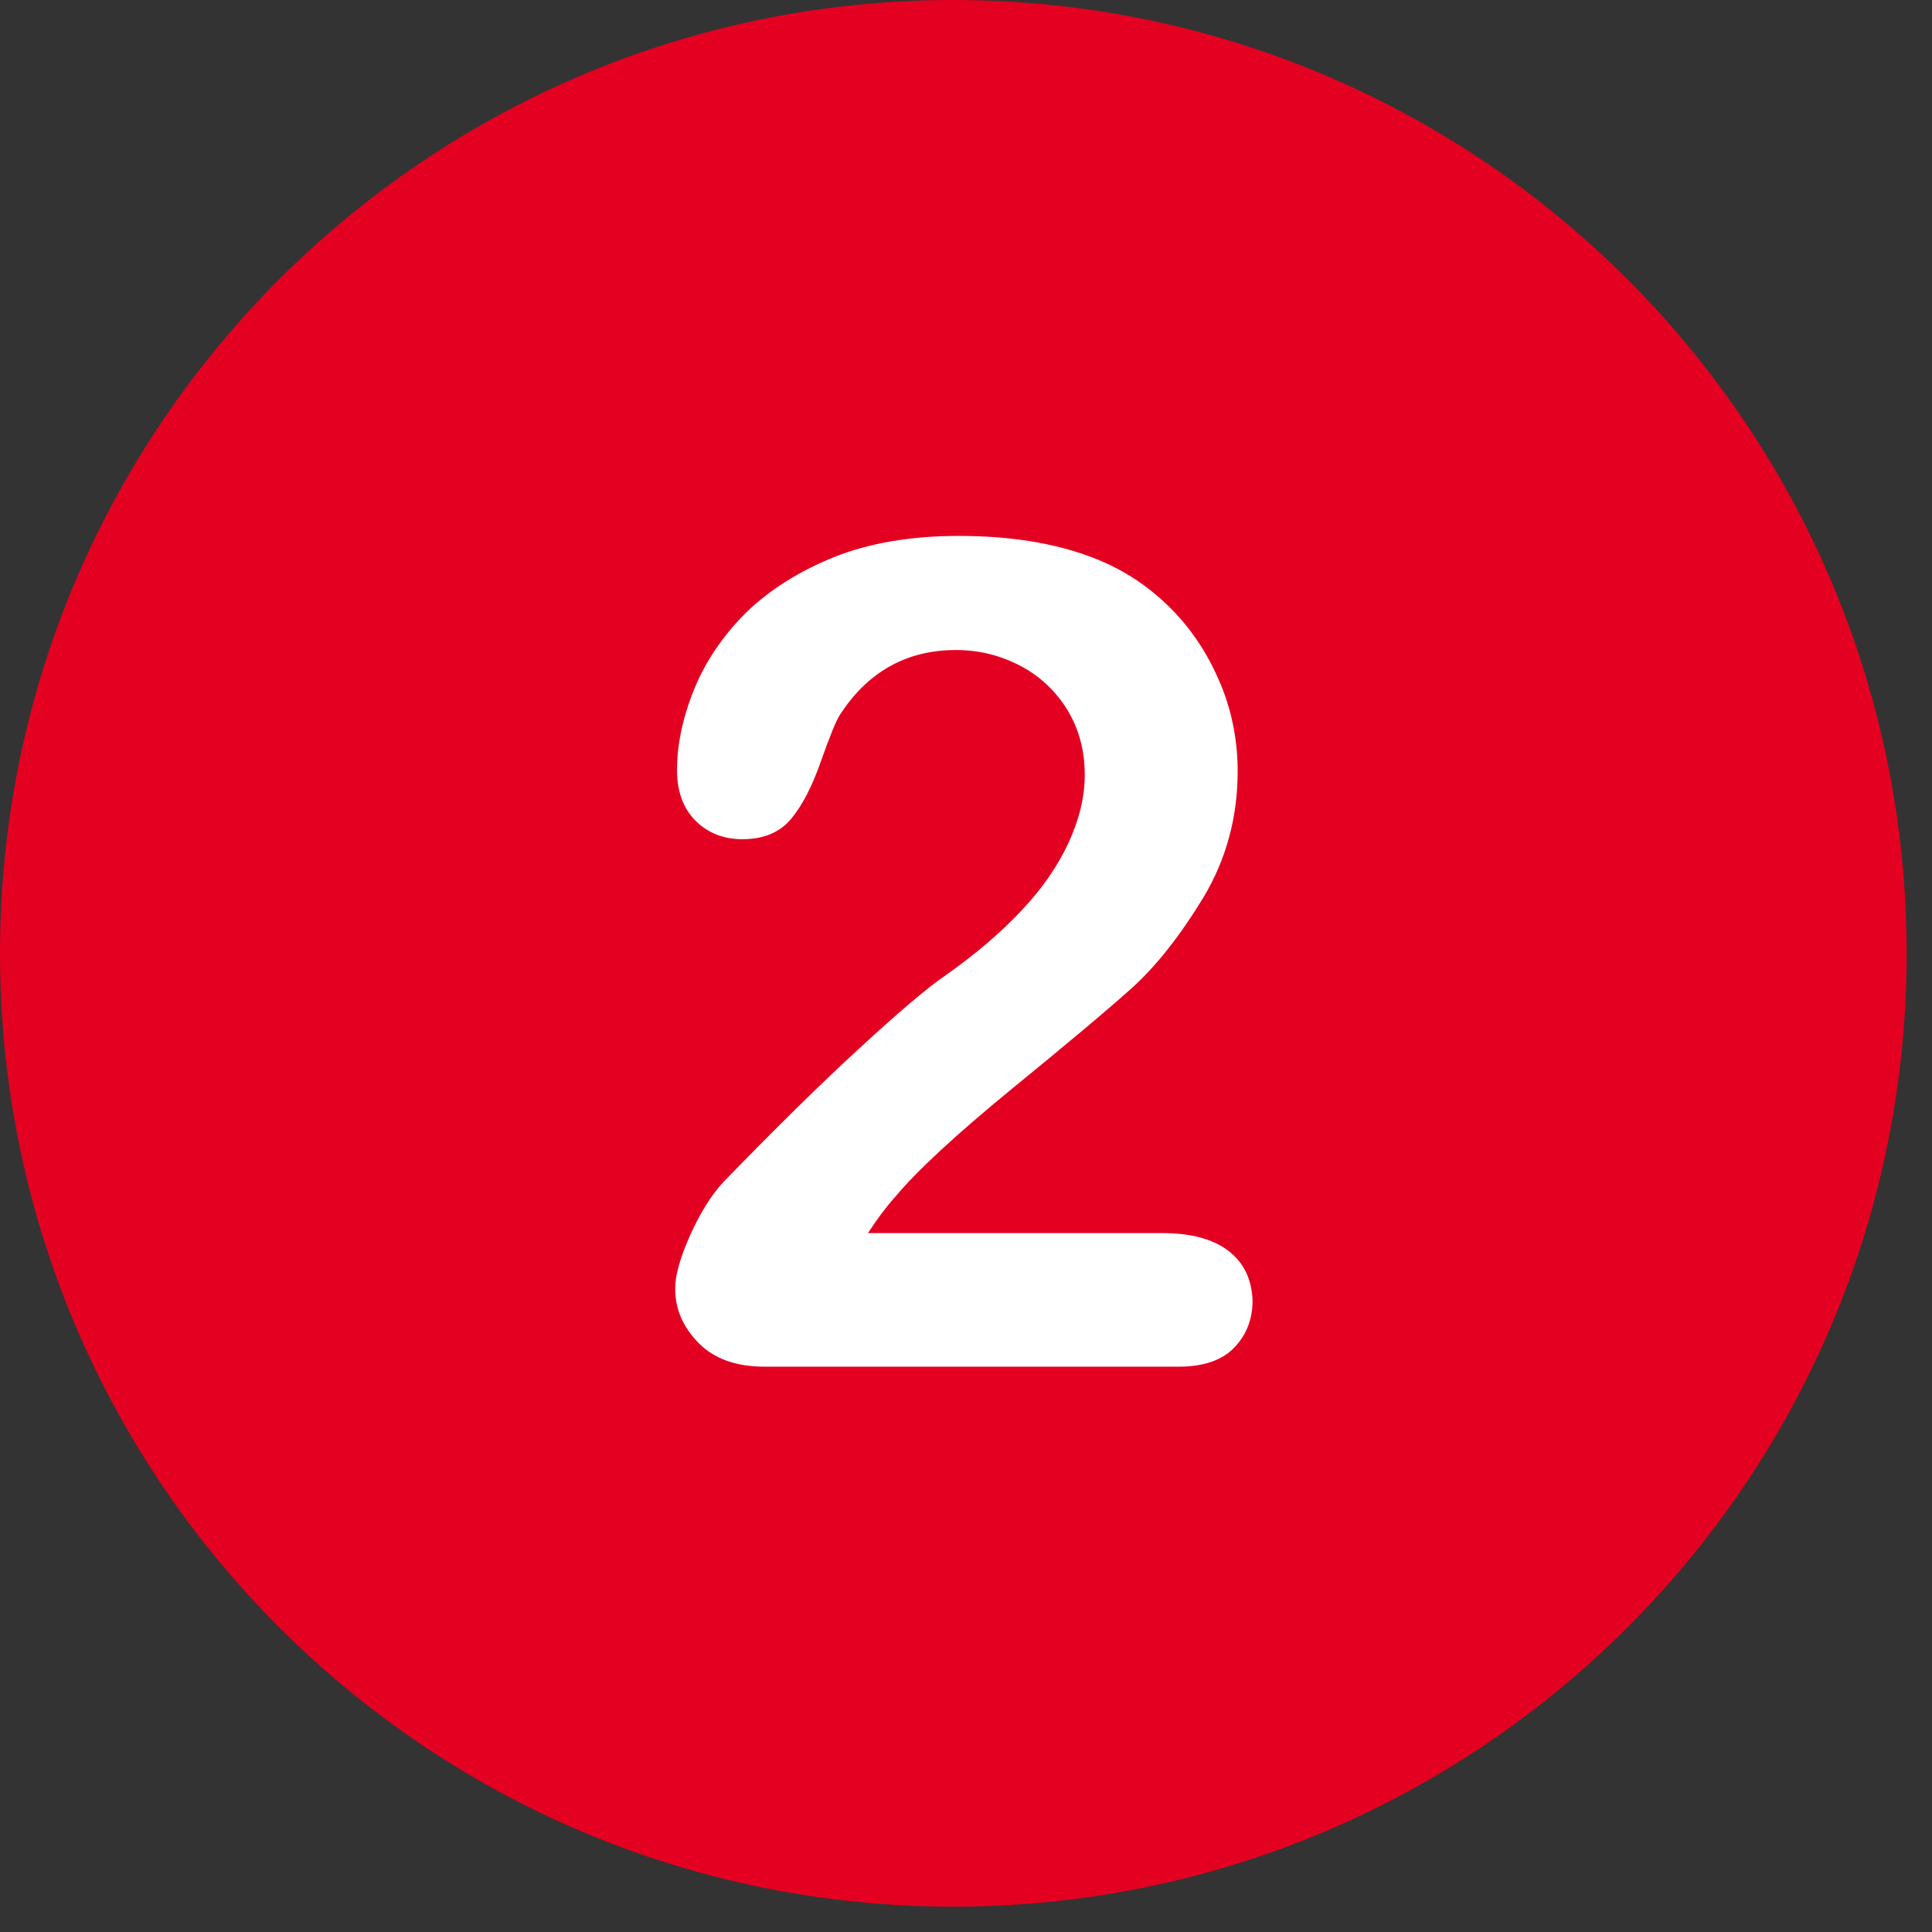
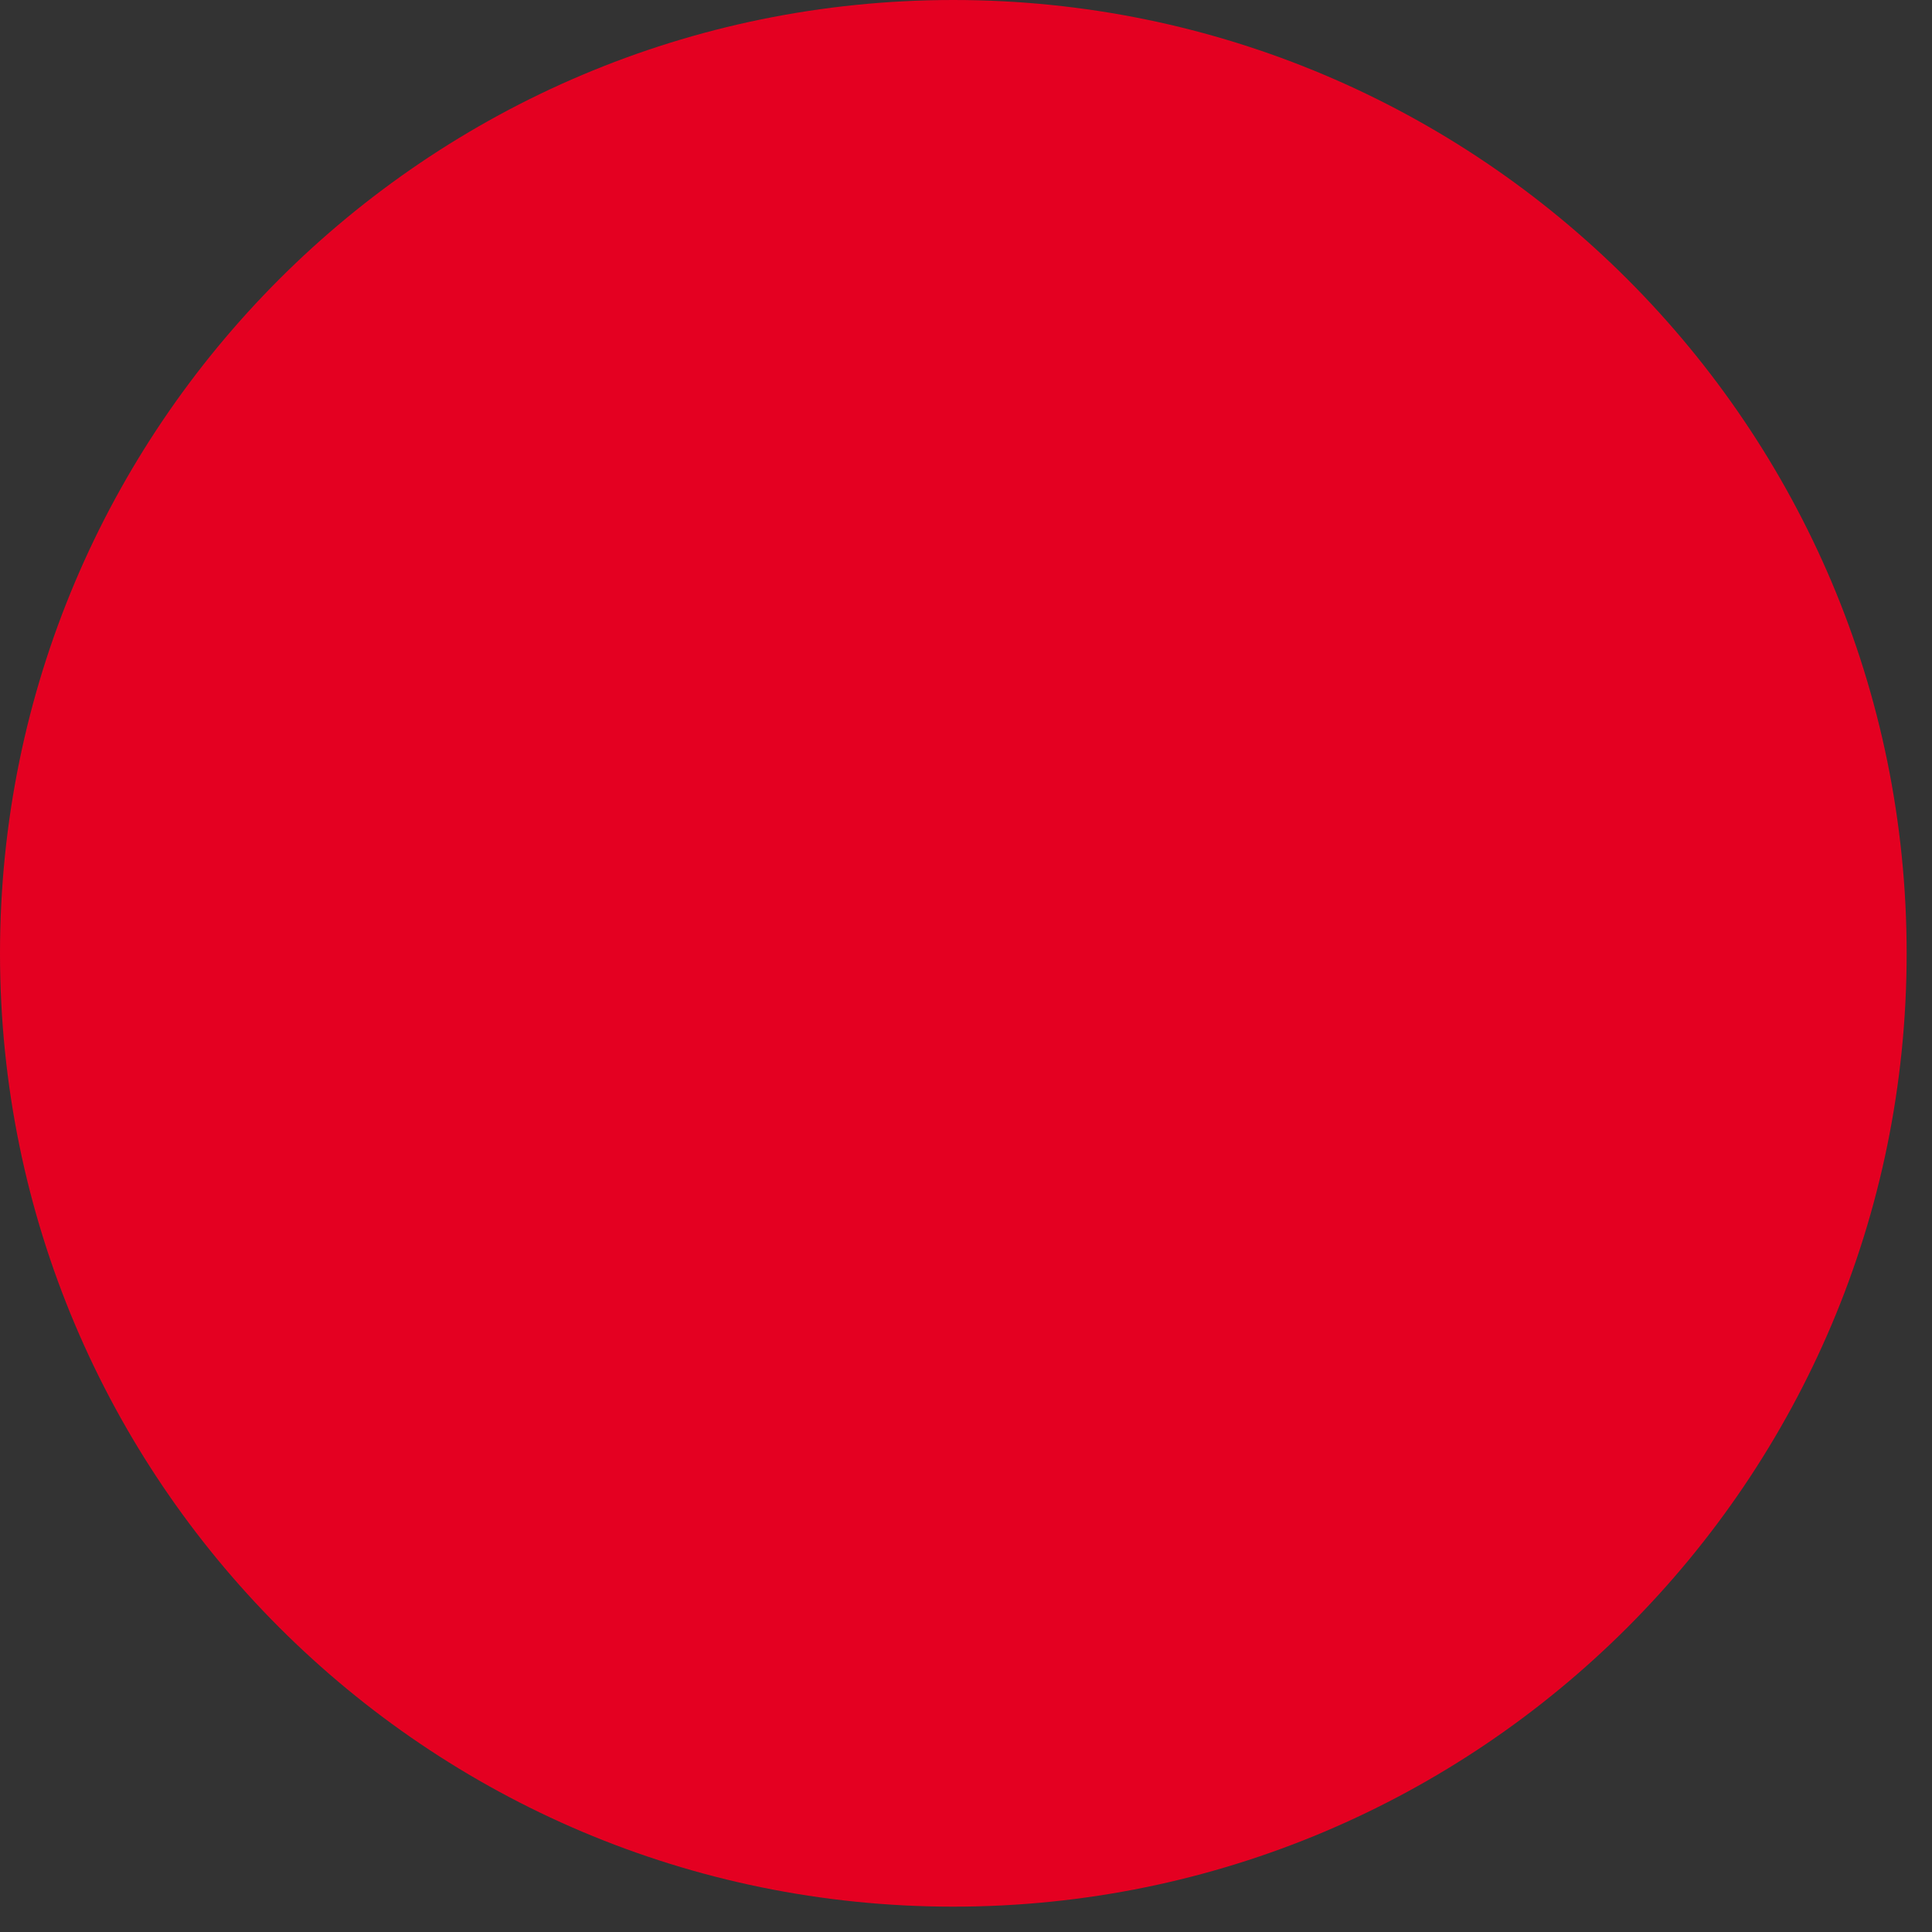
<svg xmlns="http://www.w3.org/2000/svg" width="50" zoomAndPan="magnify" viewBox="0 0 37.5 37.5" height="50" preserveAspectRatio="xMidYMid meet" version="1.0">
  <rect x="0" y="0" width="37.5" height="37.5" fill="#333333" stroke="none" />
  <defs>
    <clipPath id="50237f8e84">
      <path d="M 0 0 L 37.008 0 L 37.008 37.008 L 0 37.008 Z M 0 0 " clip-rule="nonzero" />
    </clipPath>
  </defs>
  <g clip-path="url(#50237f8e84)">
    <path fill="#e40021" d="M 18.504 0 C 8.285 0 0 8.285 0 18.504 C 0 28.723 8.285 37.008 18.504 37.008 C 28.723 37.008 37.008 28.723 37.008 18.504 C 37.008 8.285 28.723 0 18.504 0 Z M 18.504 0 " fill-opacity="1" fill-rule="nonzero" />
  </g>
-   <path fill="#ffffff" d="M 23.852 24.285 C 23.551 24.051 23.121 23.934 22.555 23.934 L 16.848 23.934 C 17.027 23.656 17.207 23.418 17.383 23.223 C 17.793 22.73 18.547 22.031 19.637 21.137 C 20.734 20.242 21.516 19.586 21.98 19.168 C 22.441 18.75 22.902 18.168 23.352 17.43 C 23.797 16.691 24.023 15.871 24.023 14.969 C 24.023 14.395 23.918 13.836 23.703 13.305 C 23.484 12.77 23.188 12.297 22.801 11.887 C 22.41 11.477 21.965 11.156 21.457 10.926 C 20.672 10.574 19.719 10.402 18.609 10.402 C 17.684 10.402 16.879 10.539 16.191 10.812 C 15.504 11.09 14.938 11.449 14.484 11.887 C 14.035 12.336 13.699 12.828 13.477 13.371 C 13.254 13.918 13.141 14.445 13.141 14.945 C 13.141 15.363 13.262 15.691 13.5 15.93 C 13.738 16.168 14.043 16.289 14.41 16.289 C 14.828 16.289 15.141 16.152 15.355 15.895 C 15.574 15.633 15.766 15.258 15.938 14.766 C 16.109 14.281 16.23 13.984 16.305 13.871 C 16.848 13.035 17.602 12.617 18.555 12.617 C 19.012 12.617 19.422 12.723 19.809 12.926 C 20.188 13.125 20.496 13.418 20.719 13.781 C 20.941 14.148 21.055 14.566 21.055 15.035 C 21.055 15.469 20.949 15.902 20.742 16.355 C 20.531 16.809 20.234 17.242 19.832 17.668 C 19.434 18.094 18.938 18.52 18.34 18.941 C 18.004 19.168 17.445 19.645 16.668 20.359 C 15.887 21.078 15.012 21.941 14.043 22.941 C 13.812 23.188 13.598 23.531 13.402 23.961 C 13.207 24.395 13.105 24.746 13.105 25.008 C 13.105 25.418 13.262 25.766 13.566 26.074 C 13.871 26.379 14.297 26.527 14.84 26.527 L 22.883 26.527 C 23.359 26.527 23.723 26.402 23.957 26.156 C 24.195 25.91 24.312 25.602 24.312 25.246 C 24.297 24.836 24.148 24.516 23.852 24.285 " fill-opacity="1" fill-rule="nonzero" />
</svg>